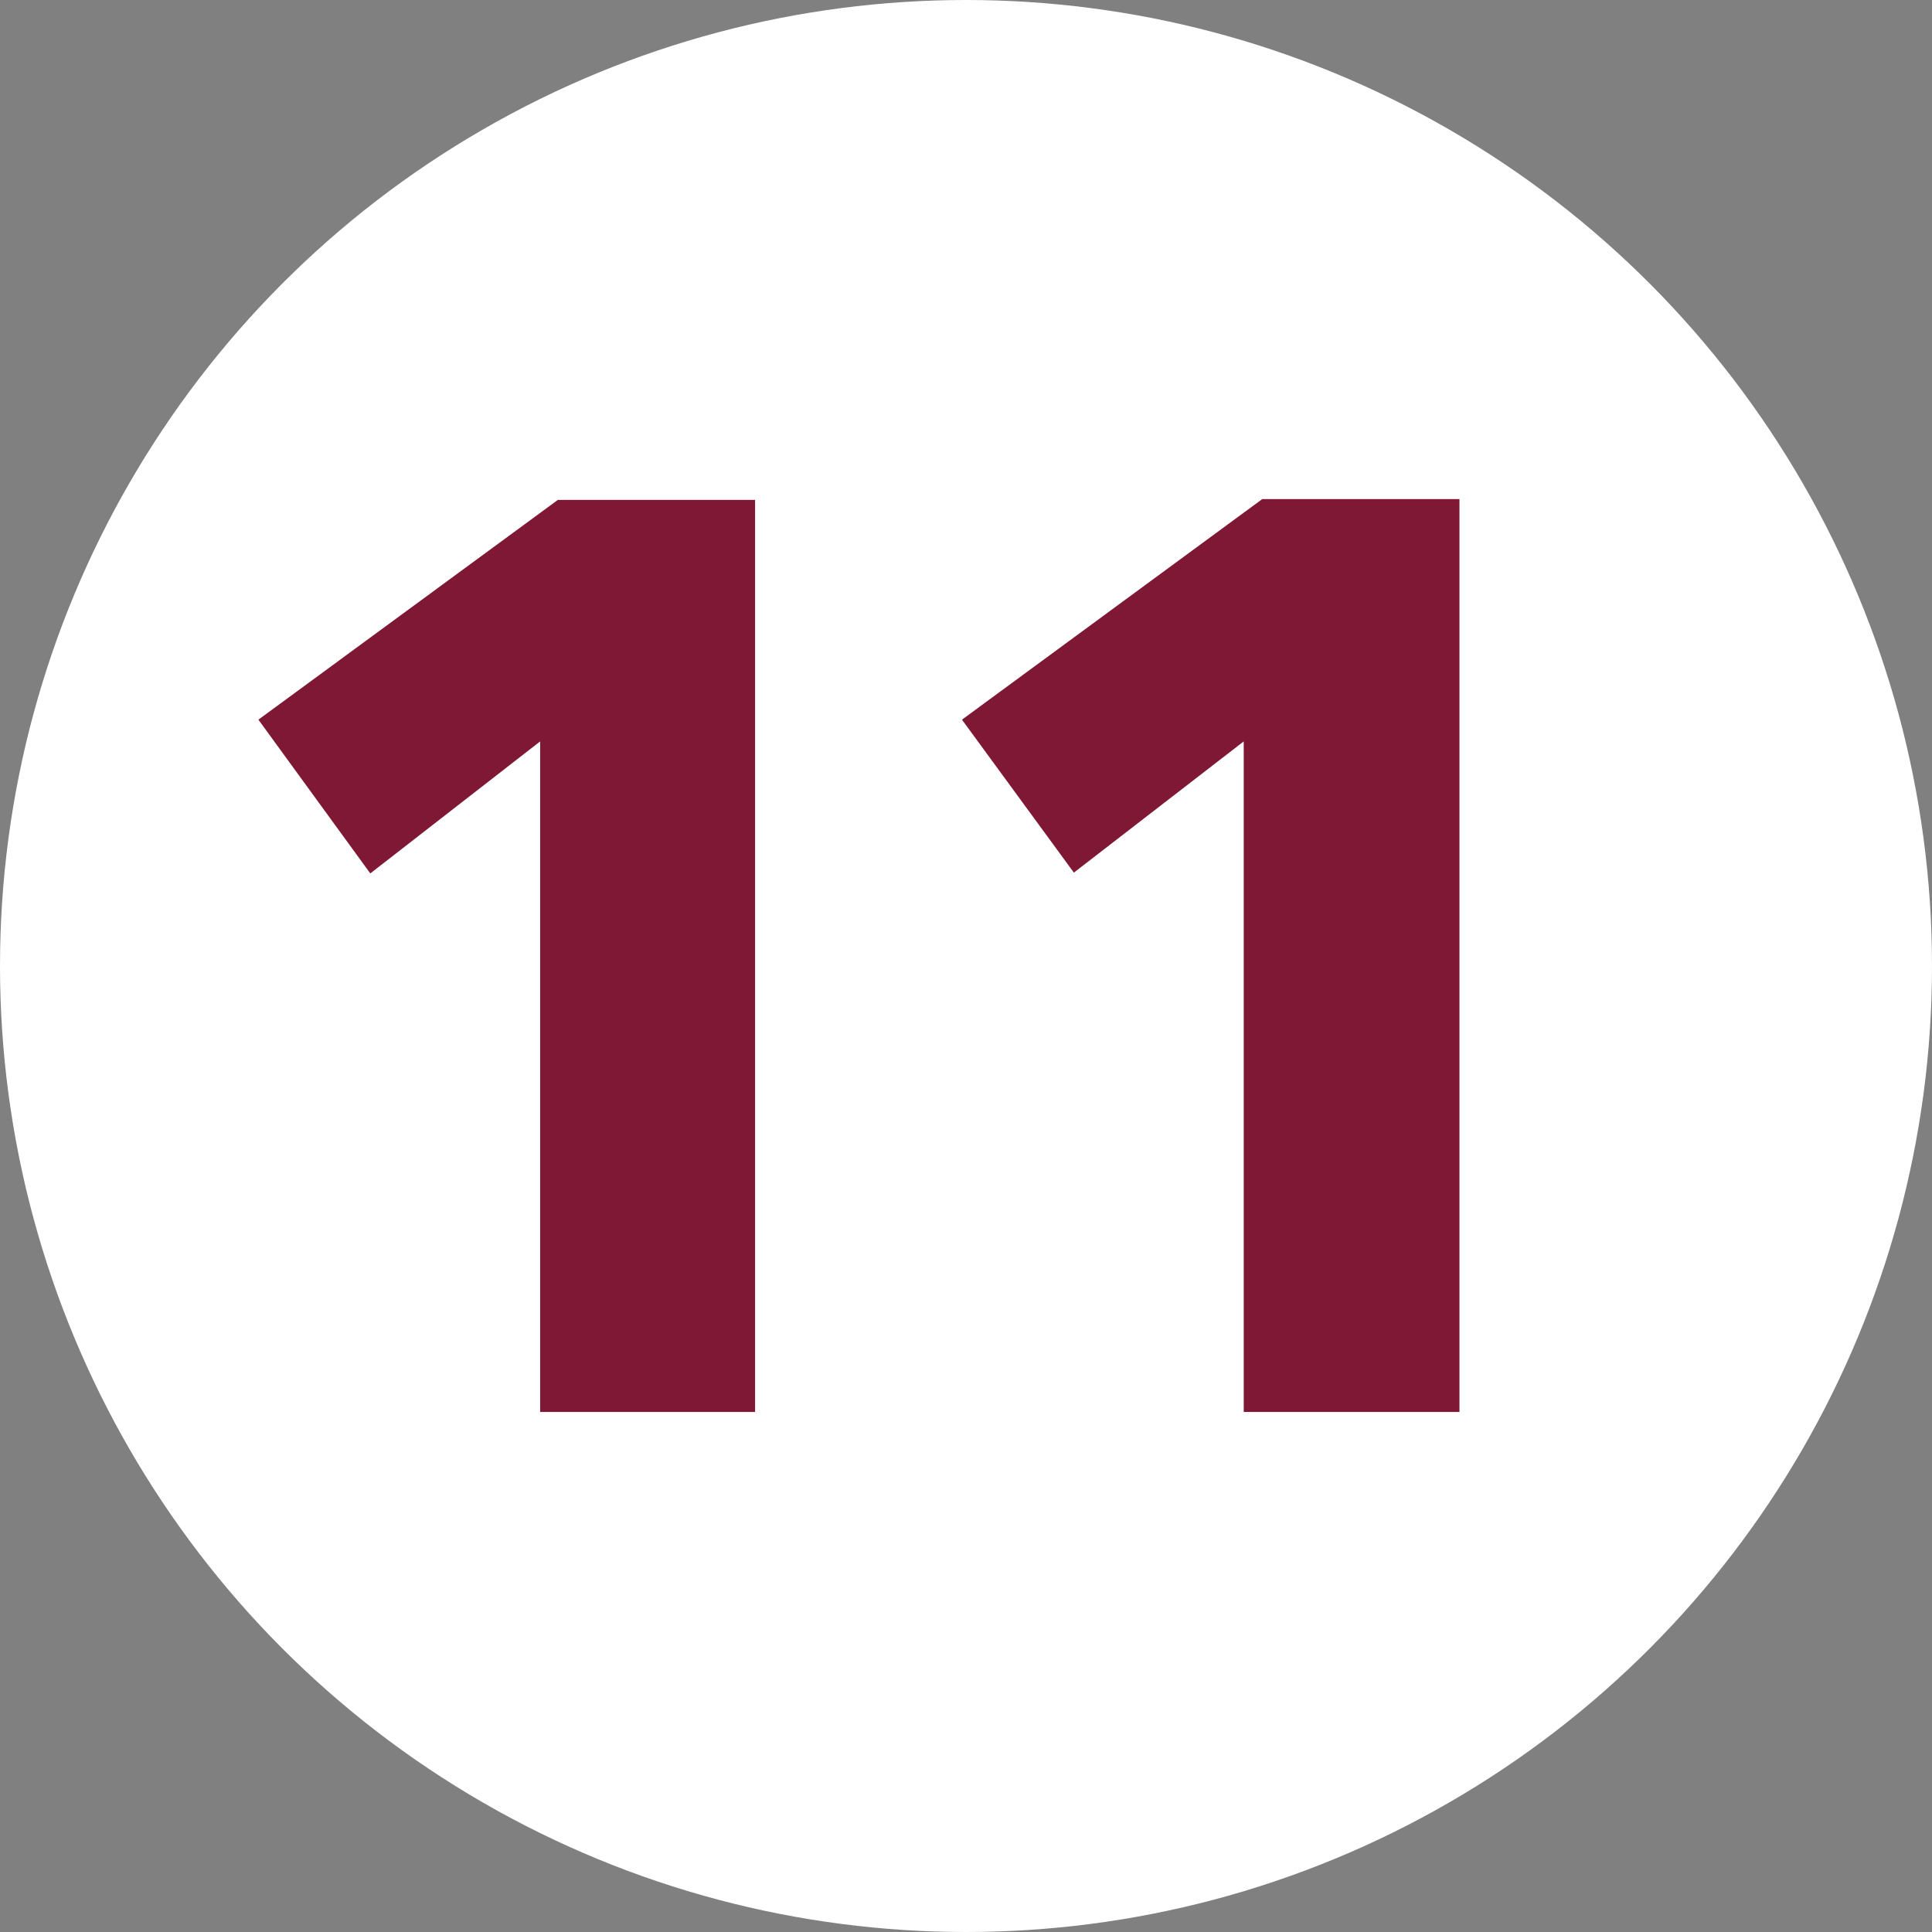
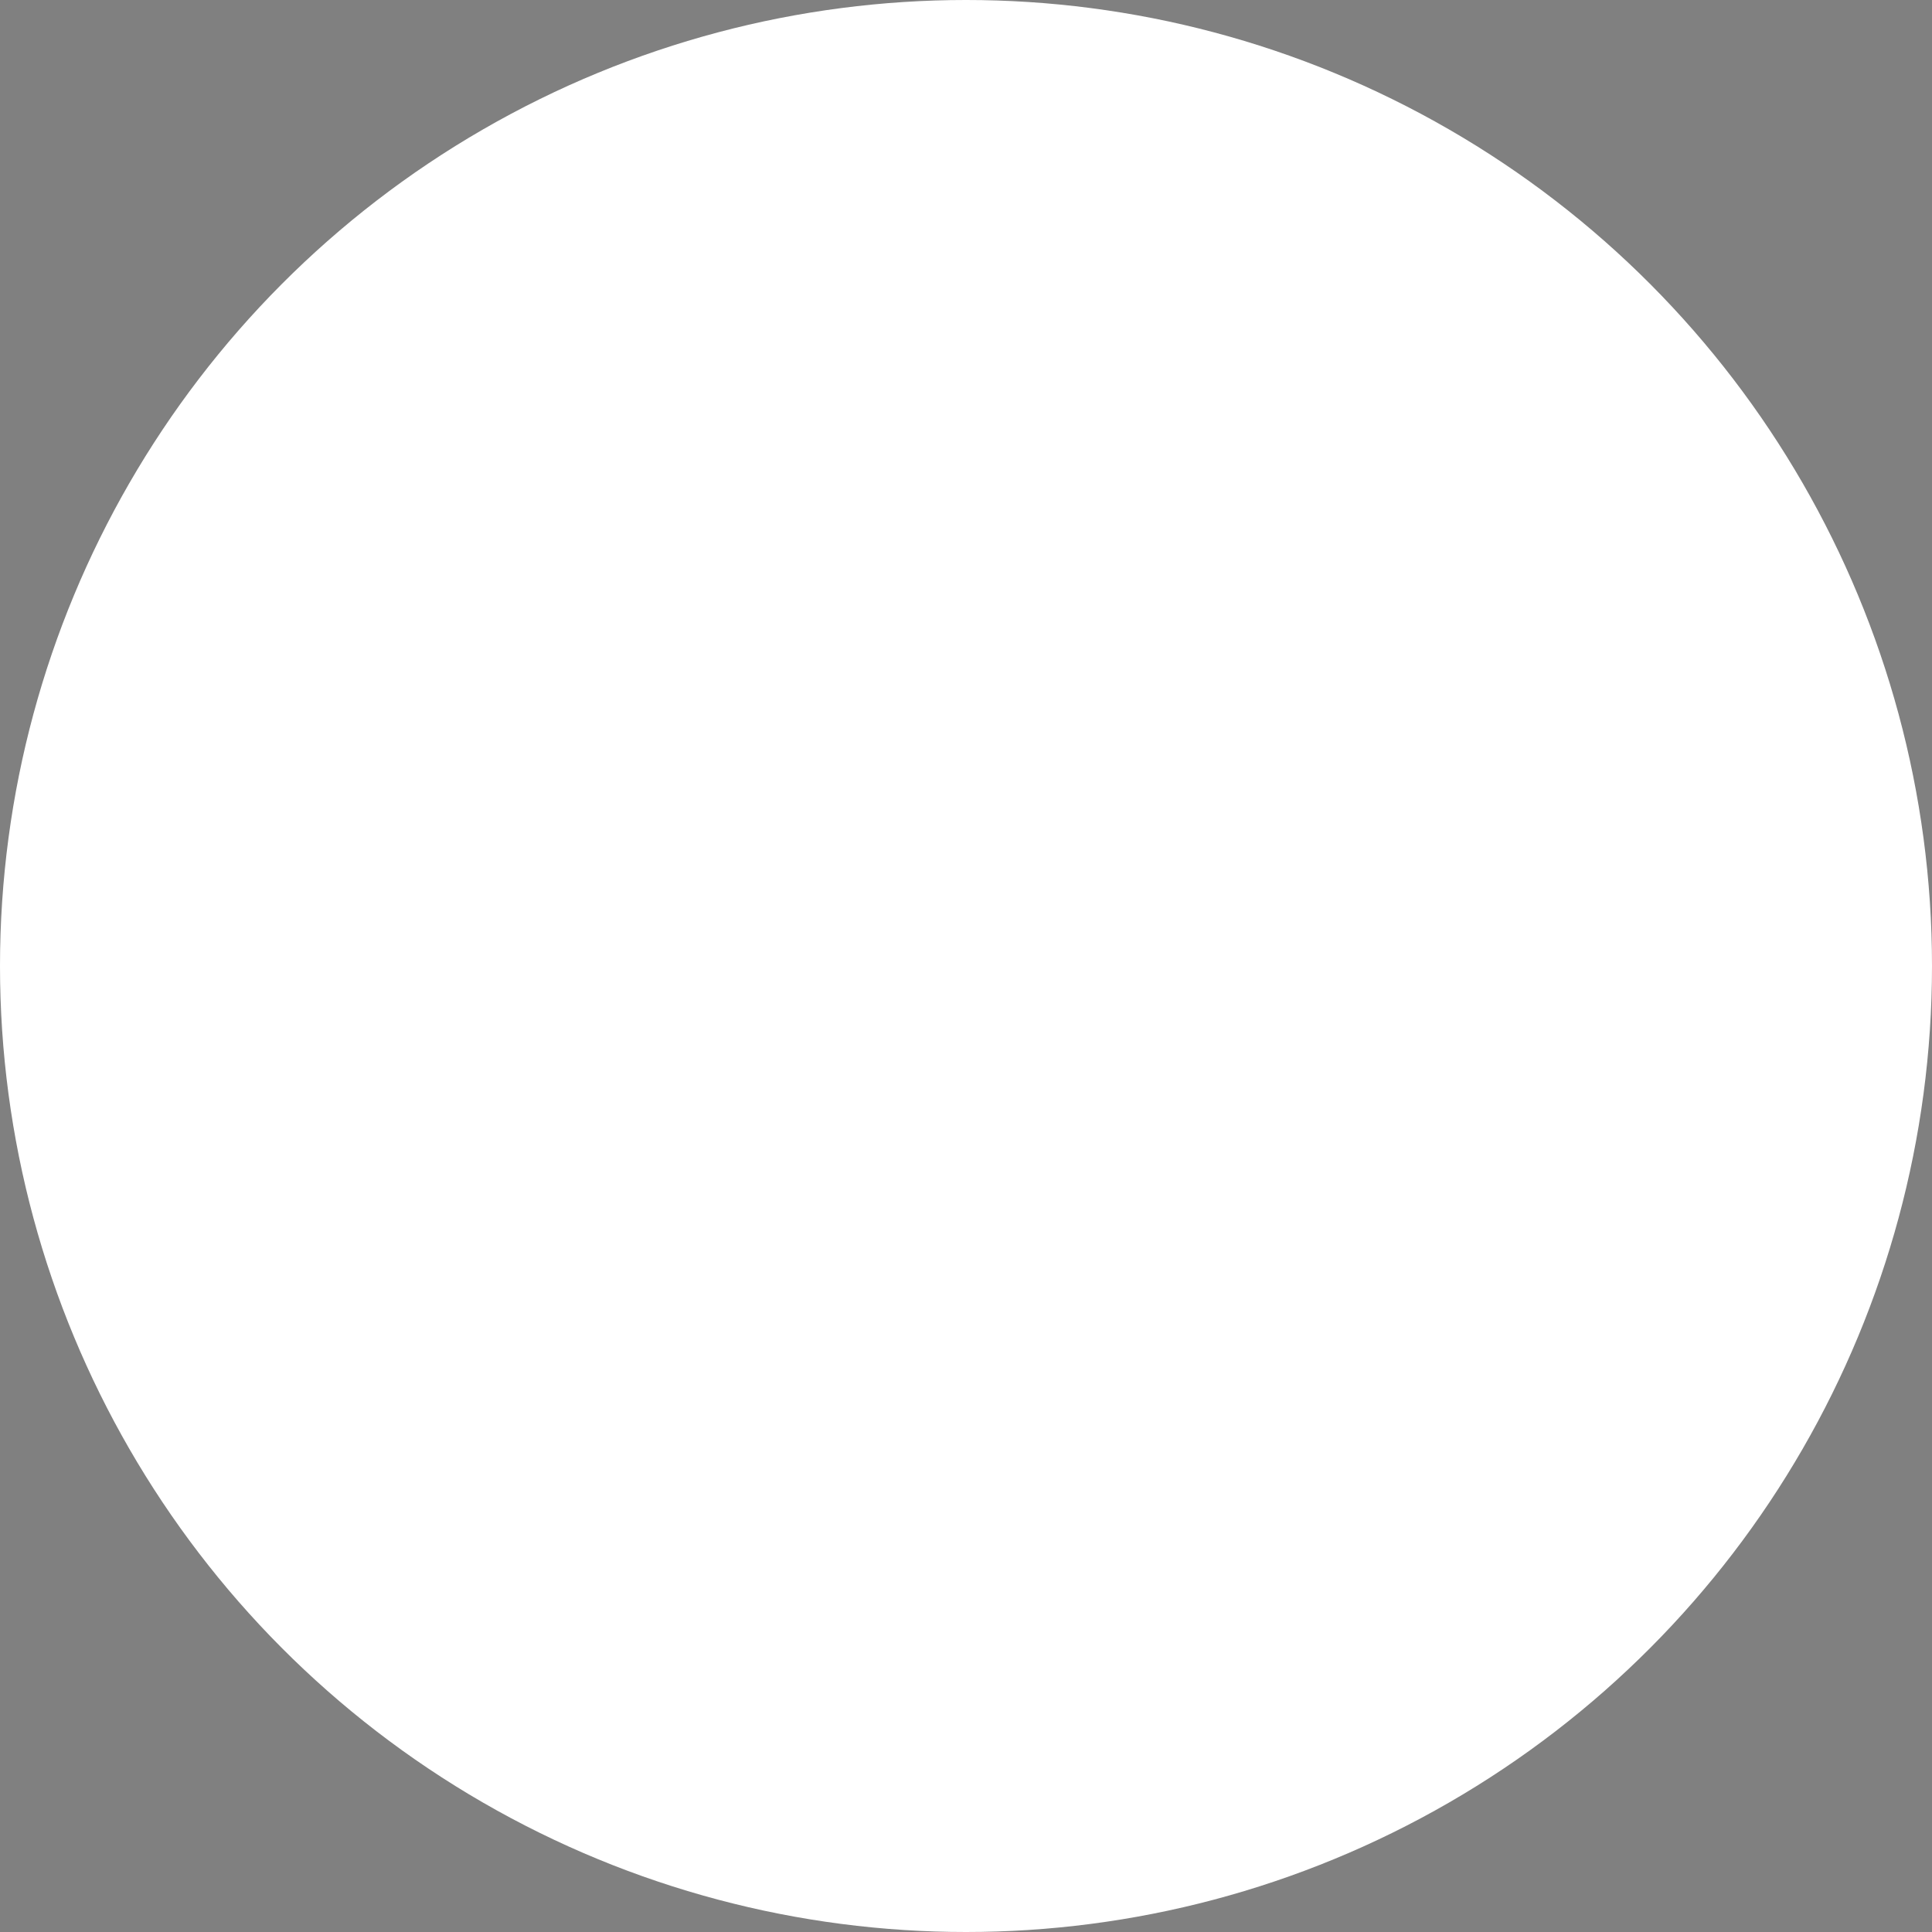
<svg xmlns="http://www.w3.org/2000/svg" viewBox="0 0 24 24">
  <rect x="0" y="0" width="24" height="24" fill="#808080" stroke="none" />
  <defs>
    <style>.cls-1{fill:#fff;}.cls-2{fill:#7f1834;}</style>
  </defs>
  <title>floorplan-pic-num-11@red</title>
  <g id="Ebene_2" data-name="Ebene 2">
    <g id="ziffern">
      <g id="pos-1">
        <circle class="cls-1" cx="12" cy="12" r="12" />
      </g>
-       <path class="cls-2" d="M6.71,17.54V9.21L4.6,10.85,3.21,8.94,6.93,6.21H9.38V17.54Z" />
-       <path class="cls-2" d="M15.45,17.54V9.21l-2.11,1.63-1.39-1.9,3.73-2.74h2.45V17.54Z" />
    </g>
  </g>
</svg>